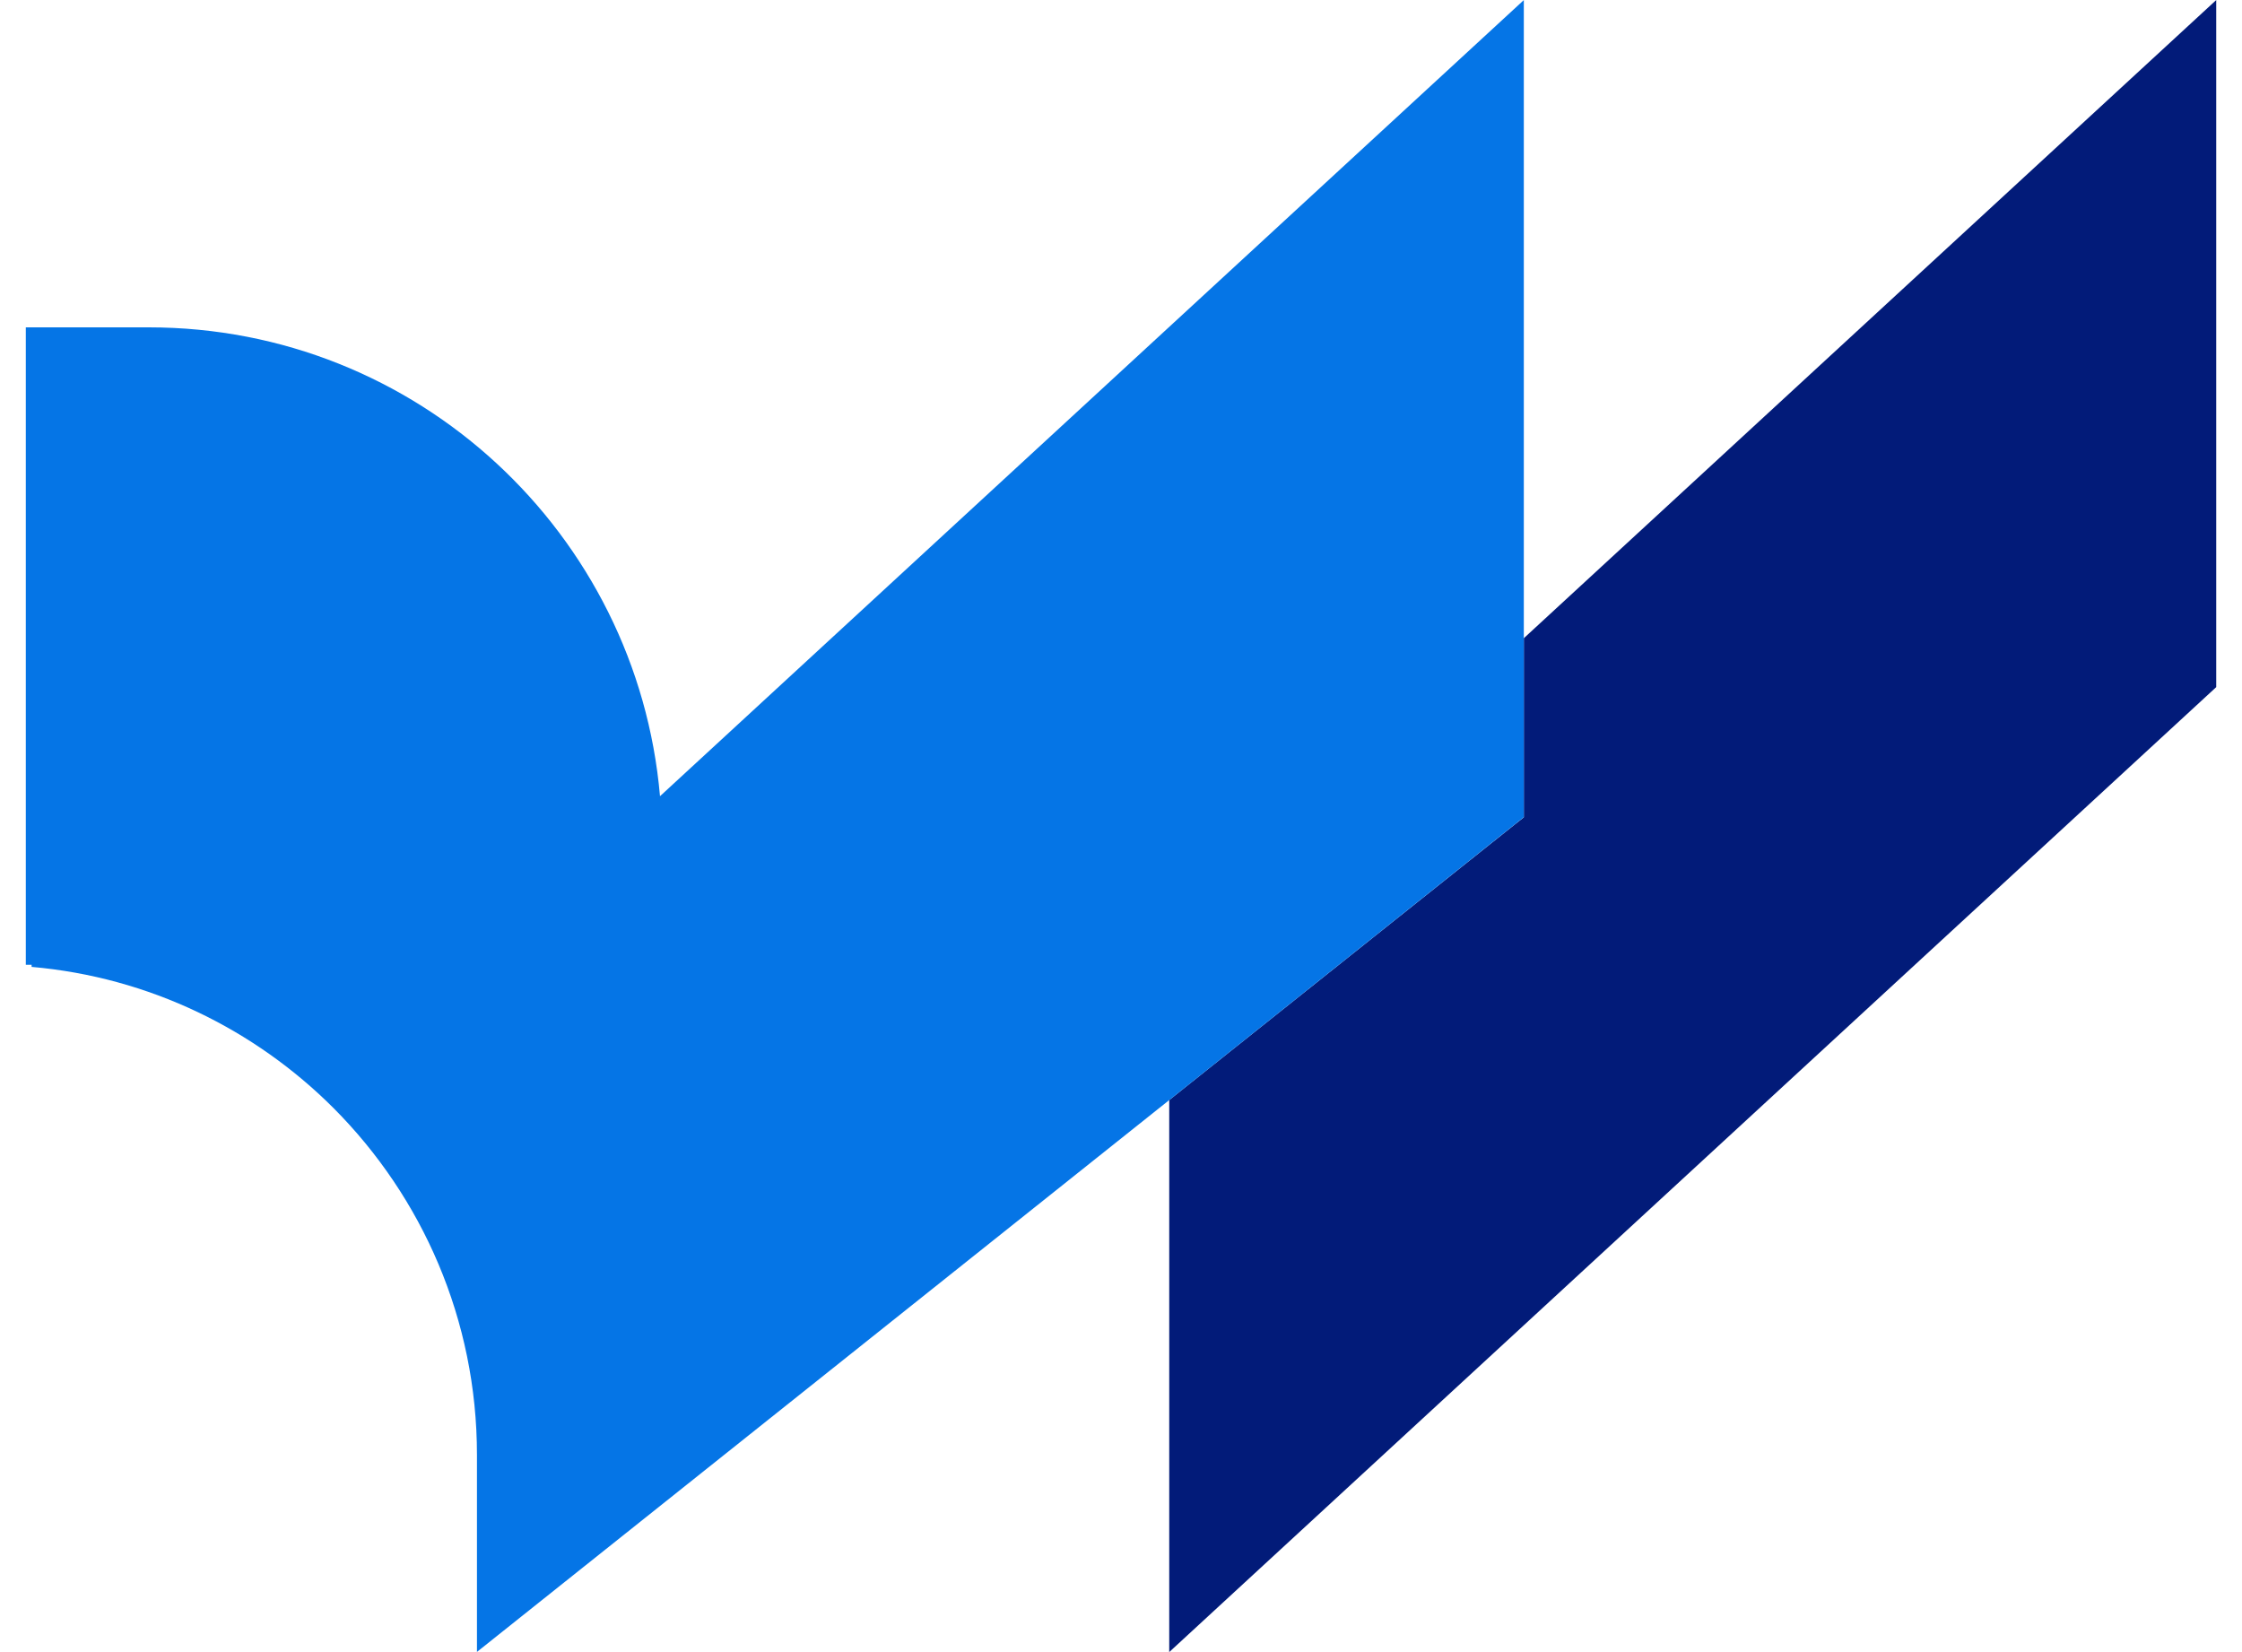
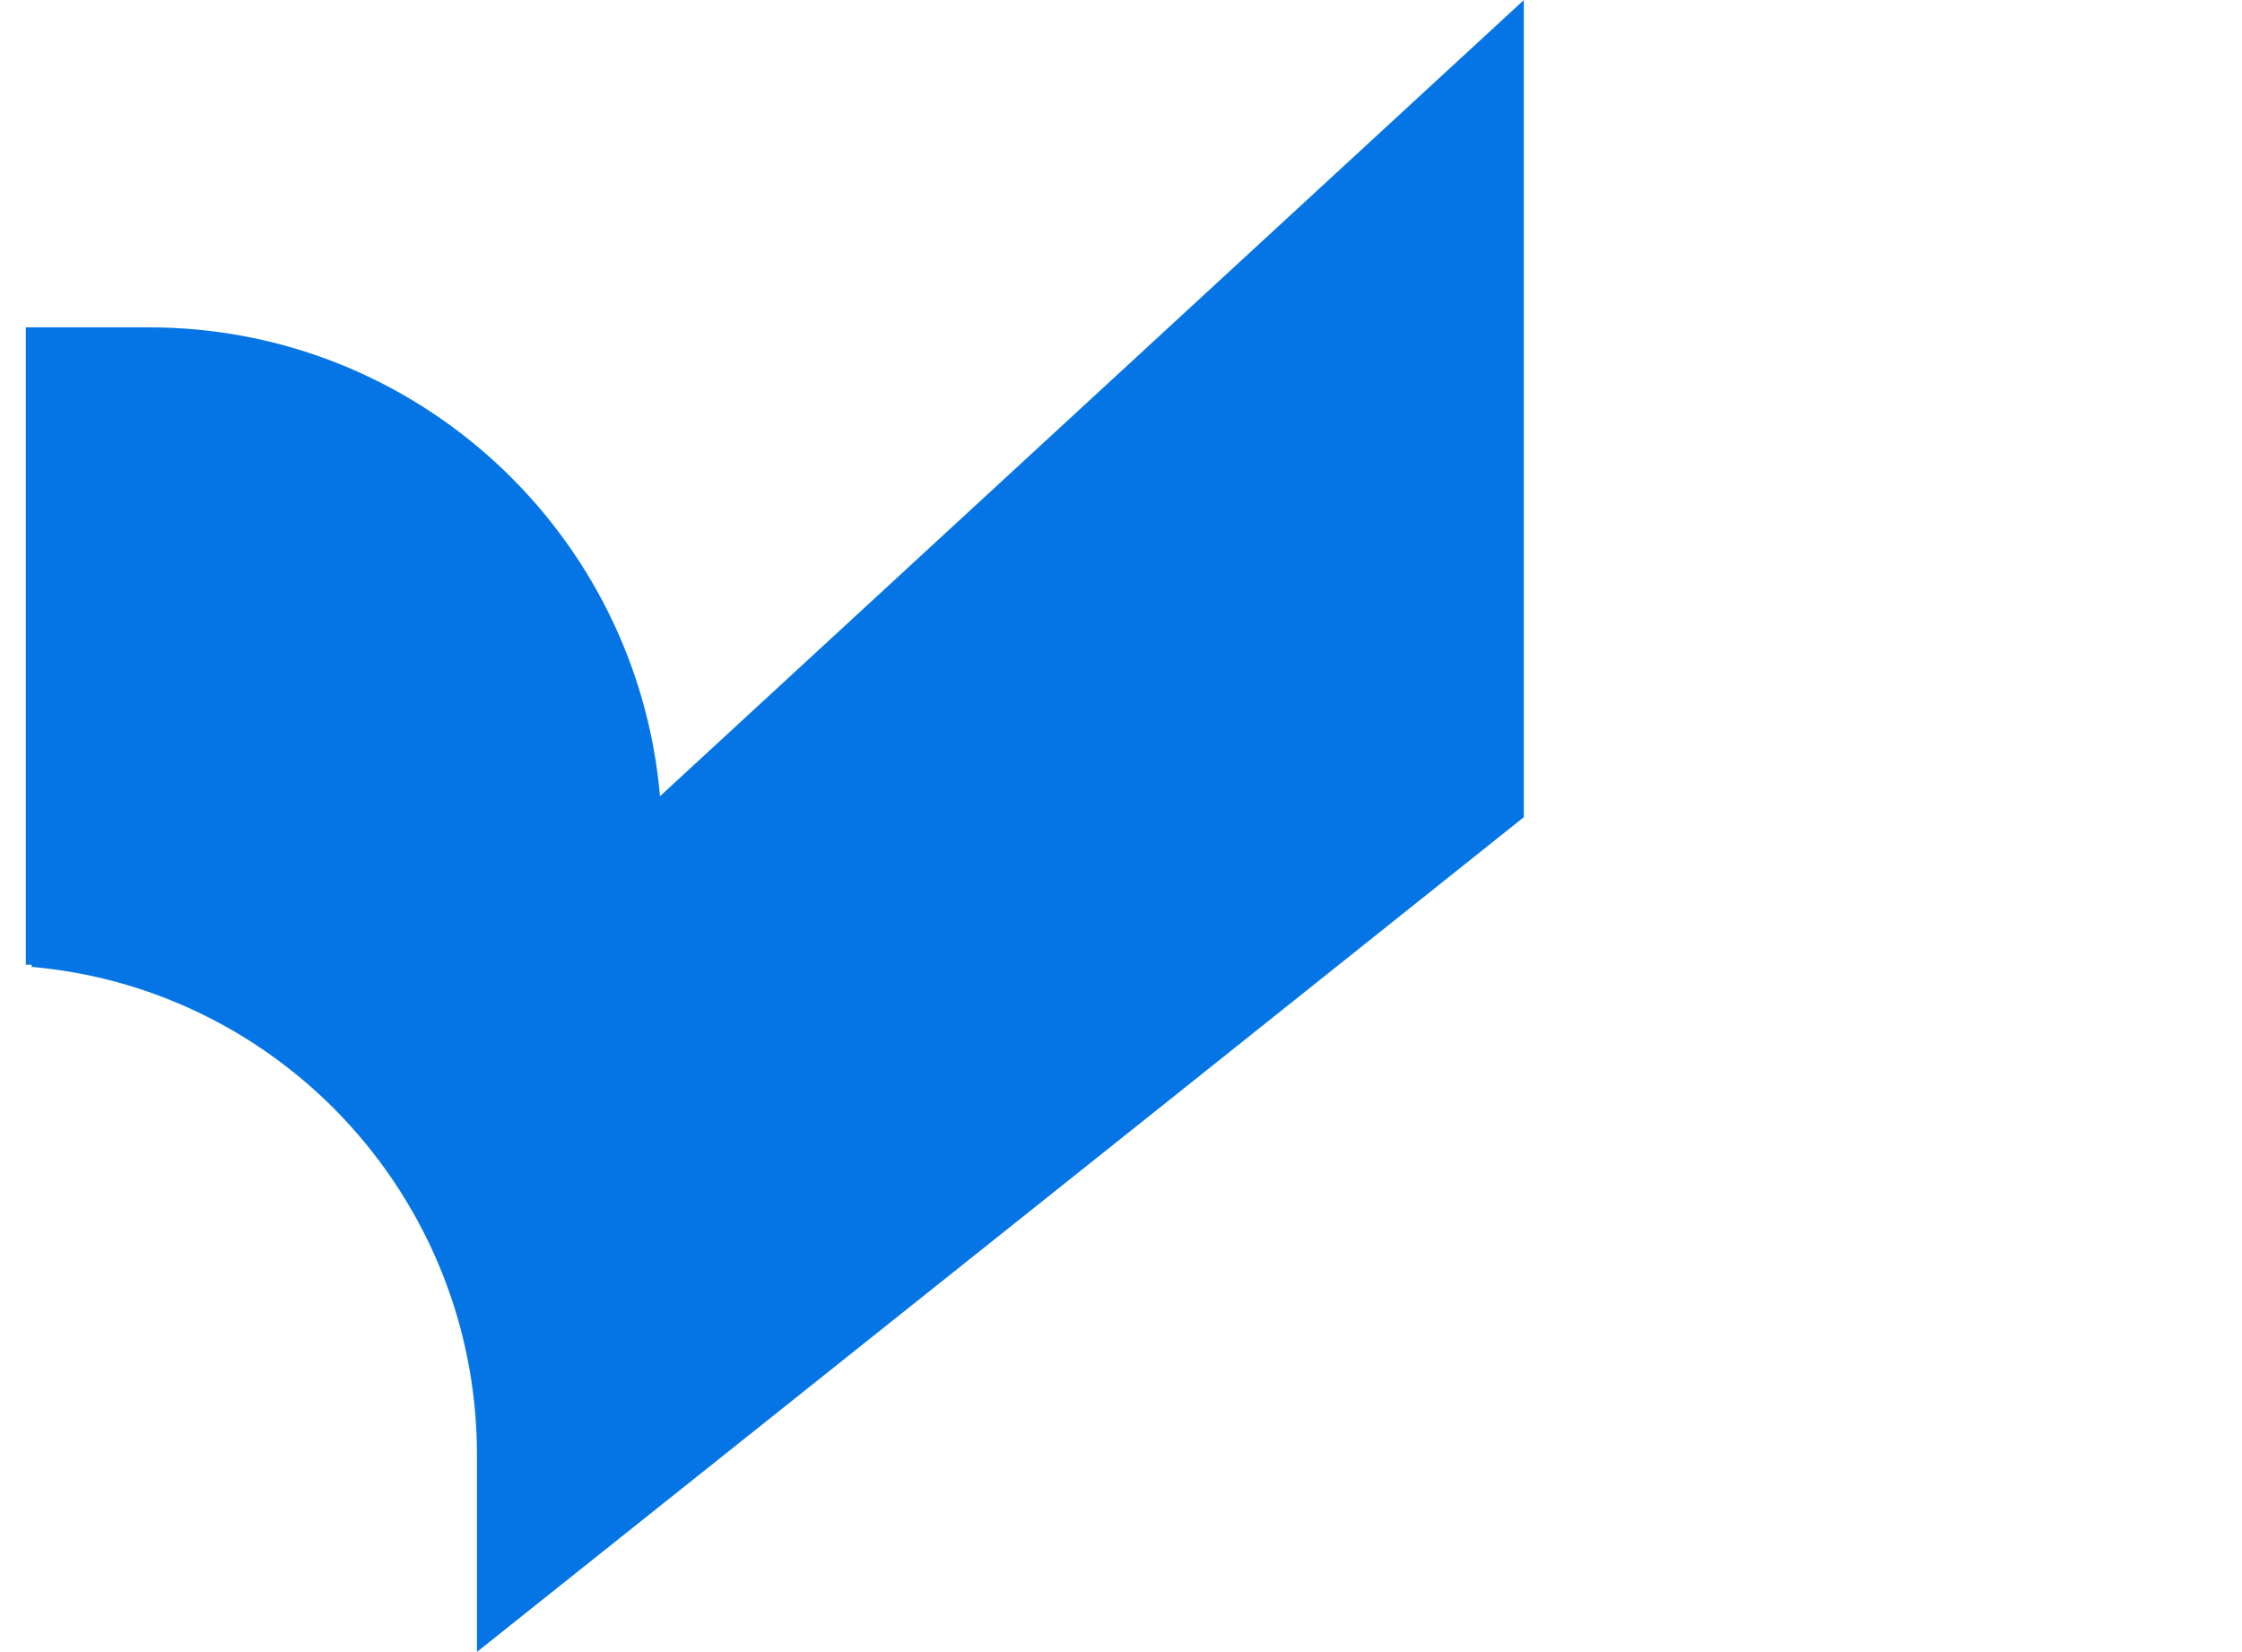
<svg xmlns="http://www.w3.org/2000/svg" width="76" height="56" viewBox="0 0 76 56" fill="none">
-   <path d="M75.126 0.002V23.291L39.635 55.999V37.288L51.655 27.703V21.633L75.126 0.002Z" fill="#021B79" />
  <path d="M51.655 -0V27.7L39.636 37.288L16.168 55.994V49.315C16.168 44.732 14.311 40.576 11.312 37.566C8.643 34.894 5.06 33.123 1.071 32.774V32.702H0.875V11.096H5.044C14.136 11.096 21.599 18.08 22.373 26.988L51.658 -0H51.655Z" fill="#0575E6" />
</svg>